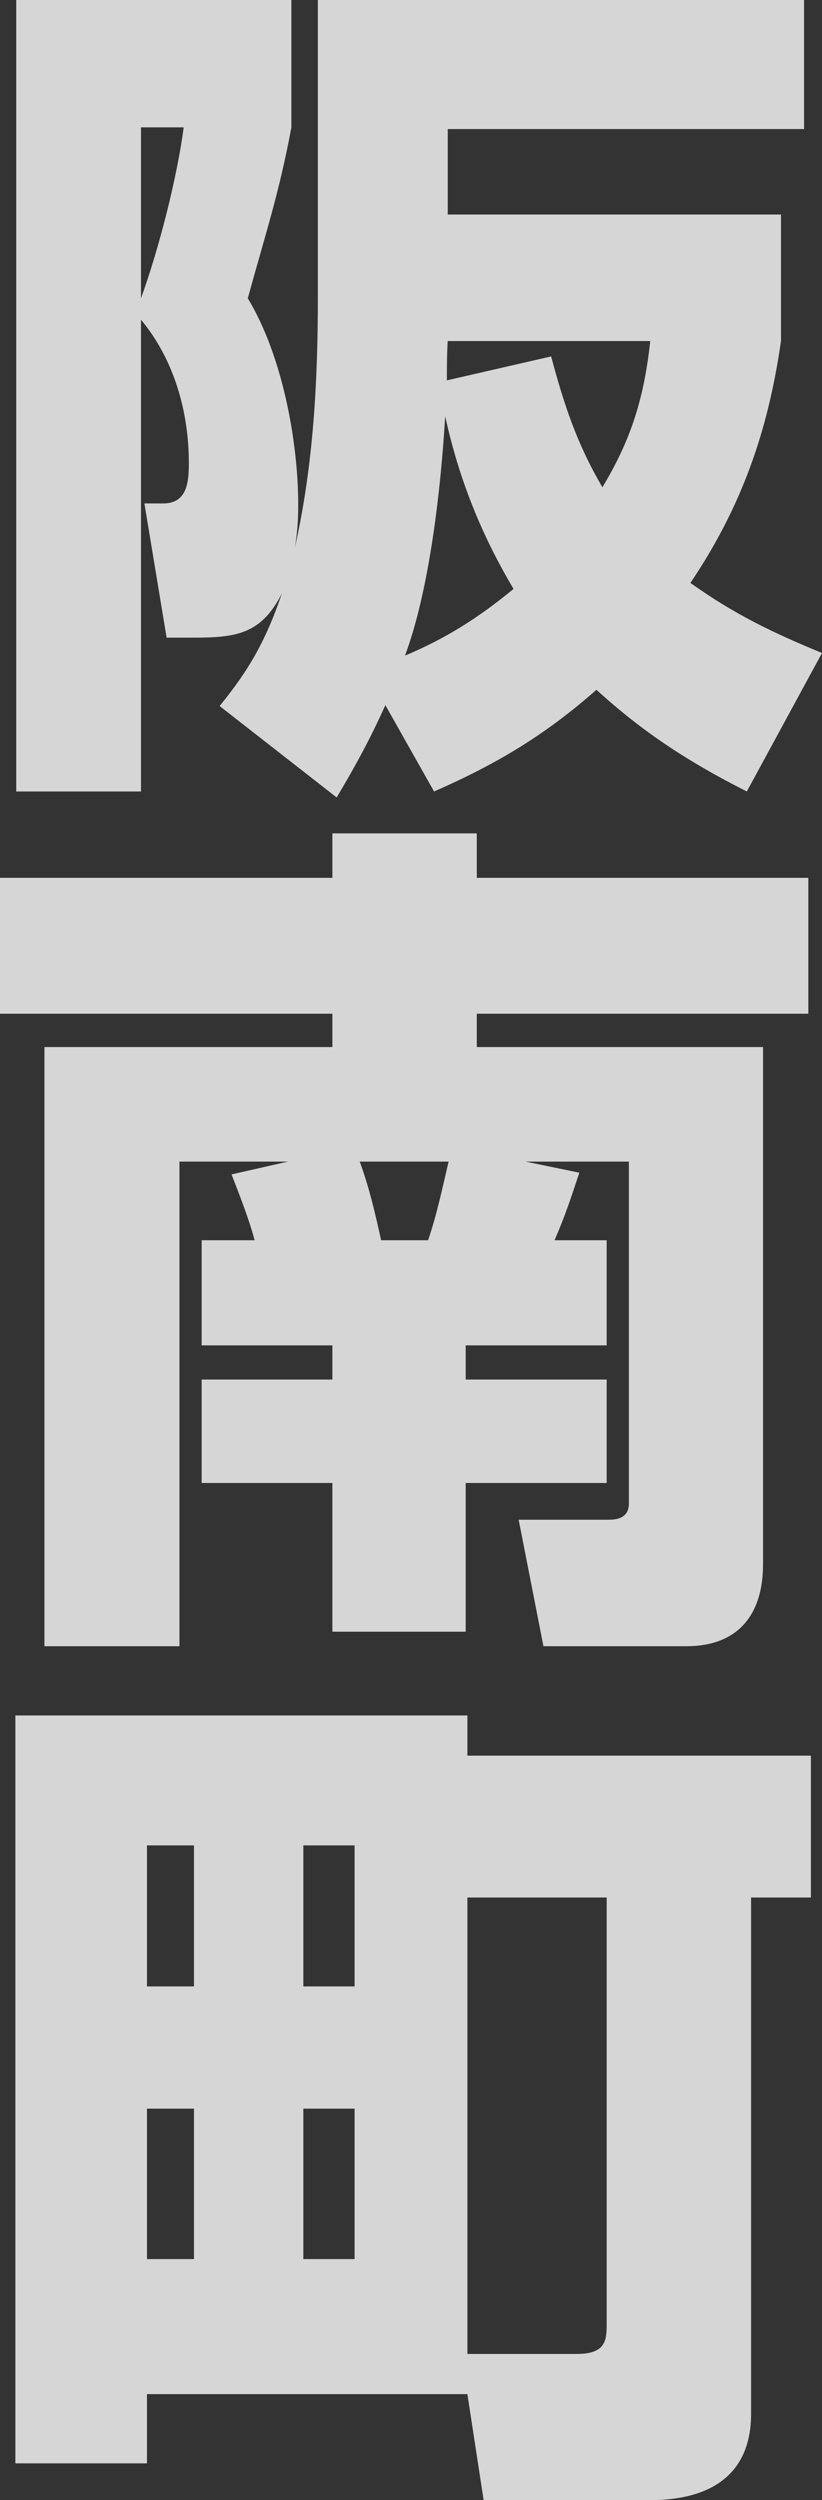
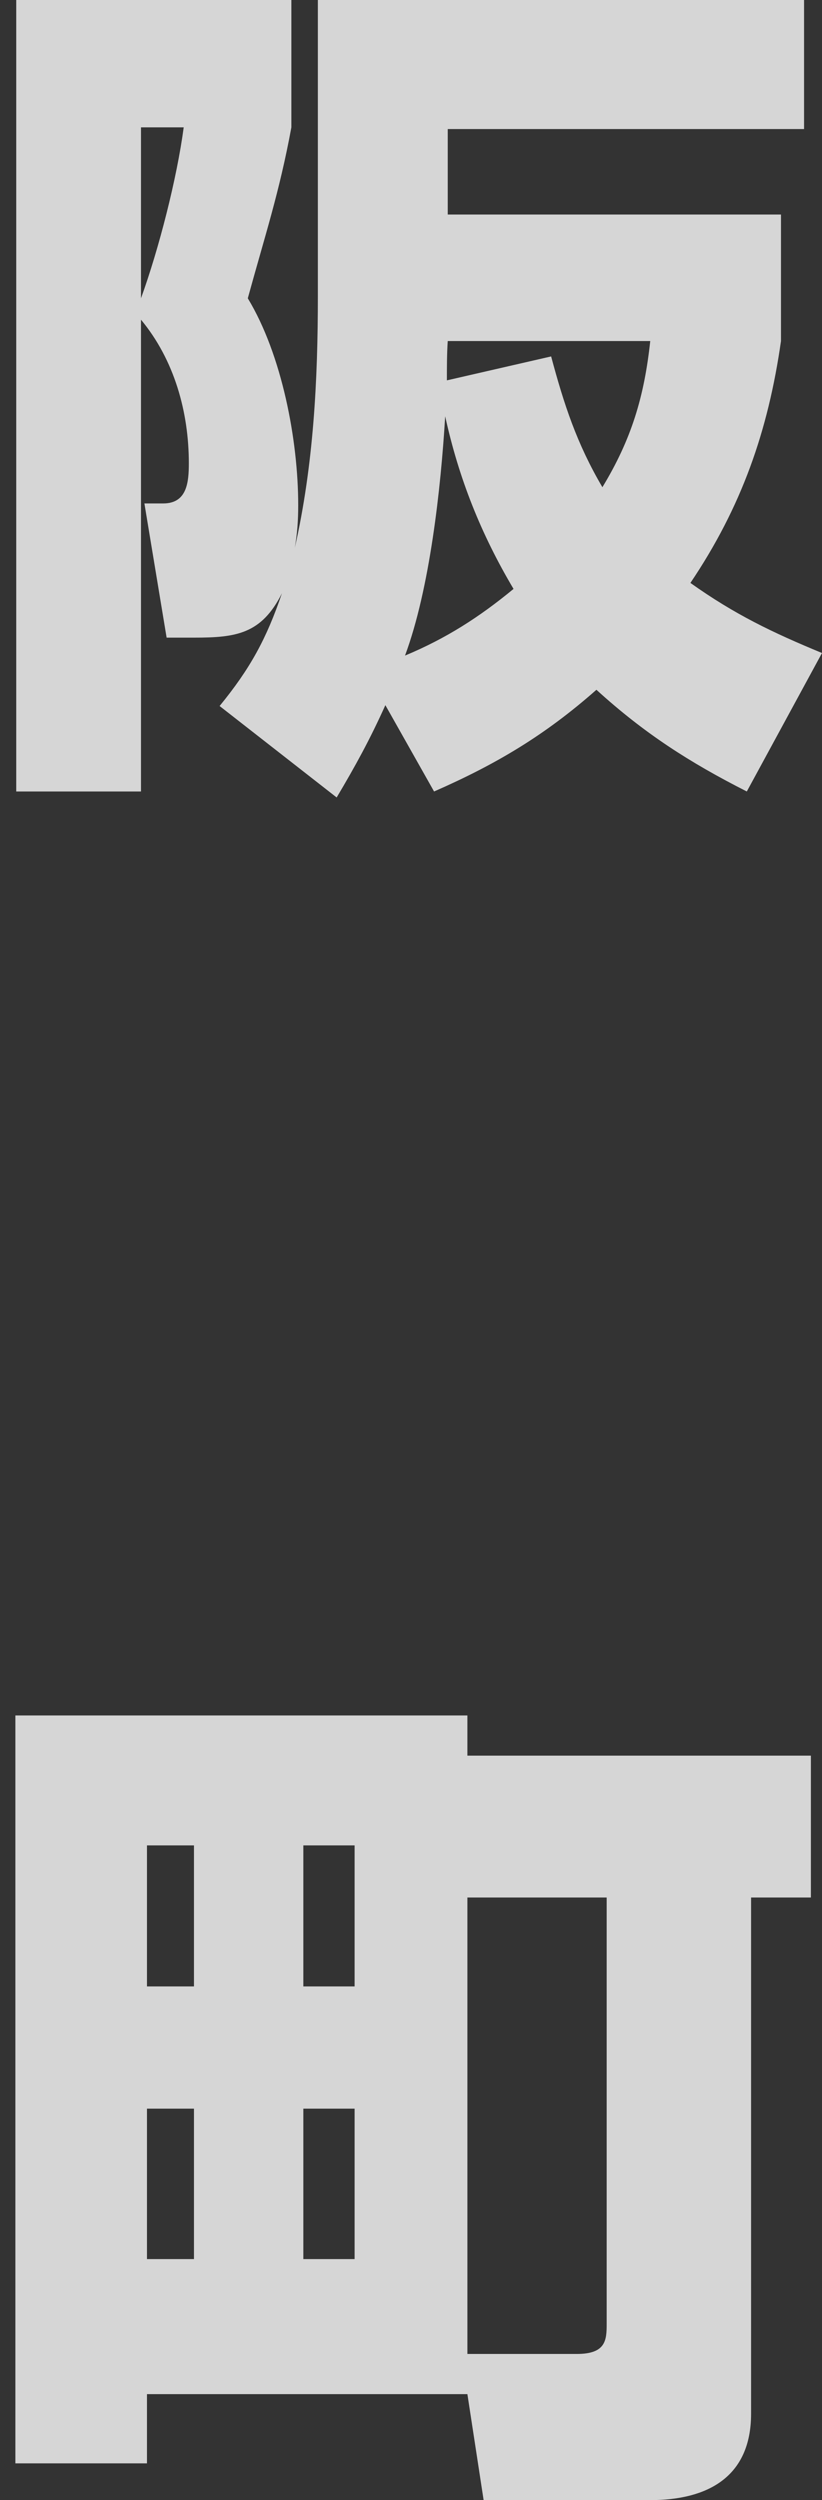
<svg xmlns="http://www.w3.org/2000/svg" id="_レイヤー_2" viewBox="0 0 105.82 321.75">
  <rect x="0" y="0" width="105.82" height="321.75" fill="#333333" stroke="none" />
  <defs>
    <style>.cls-1{fill:#fff;}.cls-2{opacity:.8;}</style>
  </defs>
  <g id="_レイヤー_1-2">
    <g class="cls-2">
      <path class="cls-1" d="M55.88,101.86l-6.27-11.11c-1.98,4.4-3.85,7.81-6.27,11.88l-15.07-11.77c3.96-4.84,6.05-8.69,8.03-14.52-2.64,5.28-5.94,5.72-11.33,5.72h-3.52l-2.86-17.27h2.42c3.08,0,3.3-2.75,3.3-5.17,0-6.6-1.87-13.31-6.16-18.48v60.72H2.09V0h35.42v16.39c-1.54,8.36-3.41,13.97-5.61,22,4.4,7.26,6.49,18.26,6.49,26.62,0,1.87-.11,3.63-.44,5.5,2.42-10.67,2.97-21.56,2.97-32.45V0h62.59v16.61h-45.87v11h42.9v16.28c-1.65,11.55-5.06,21.34-11.66,31.13,5.72,4.07,10.56,6.38,16.94,9.02l-9.68,17.82c-7.37-3.74-13.2-7.48-19.36-13.09-6.6,5.83-12.87,9.57-20.9,13.09ZM18.15,38.39c2.31-6.38,4.62-15.4,5.5-22h-5.5v22ZM52.14,84.37c5.28-2.2,9.57-4.95,13.97-8.58-4.18-7.04-7.04-14.19-8.8-22.22-.55,9.24-1.98,22.22-5.17,30.8ZM70.95,45.87c1.65,6.16,3.3,11.22,6.6,16.83,3.74-6.16,5.39-11.66,6.16-18.81h-26.07c-.11,1.65-.11,3.41-.11,5.06l13.42-3.08Z" />
-       <path class="cls-1" d="M23.1,149.49v62.37H5.72v-77.11h37.07v-4.29H0v-17.49h42.79v-5.72h18.59v5.72h42.68v17.49h-42.68v4.29h36.85v66.55c0,6.49-3.19,10.56-9.9,10.56h-18.37l-3.19-16.28h11.66c1.32,0,2.53-.44,2.53-2.09v-44h-13.31l6.93,1.43c-1.1,3.3-1.76,5.39-3.19,8.69h6.71v13.53h-18.15v4.4h18.15v13.31h-18.15v19.14h-17.16v-19.14h-16.83v-13.31h16.83v-4.4h-16.83v-13.53h6.82c-.77-2.86-1.87-5.61-2.97-8.47l7.26-1.65h-13.97ZM49.06,159.61h6.05c1.1-3.19,1.87-6.82,2.64-10.12h-11.44c1.21,3.3,1.98,6.6,2.75,10.12Z" />
      <path class="cls-1" d="M96.69,310.64c0,8.14-5.61,11.11-12.98,11.11h-21.45l-2.09-13.64H18.92v8.91H1.98v-96.25h58.19v5.17h44.22v18.26h-7.7v66.44ZM18.92,237.49v18.15h6.05v-18.15h-6.05ZM18.92,271.37v19.36h6.05v-19.36h-6.05ZM39.05,237.49v18.15h6.6v-18.15h-6.6ZM39.05,271.37v19.36h6.6v-19.36h-6.6ZM60.17,244.2v58.74h14.08c3.74,0,3.85-1.76,3.85-3.85v-54.89h-17.93Z" />
    </g>
  </g>
</svg>